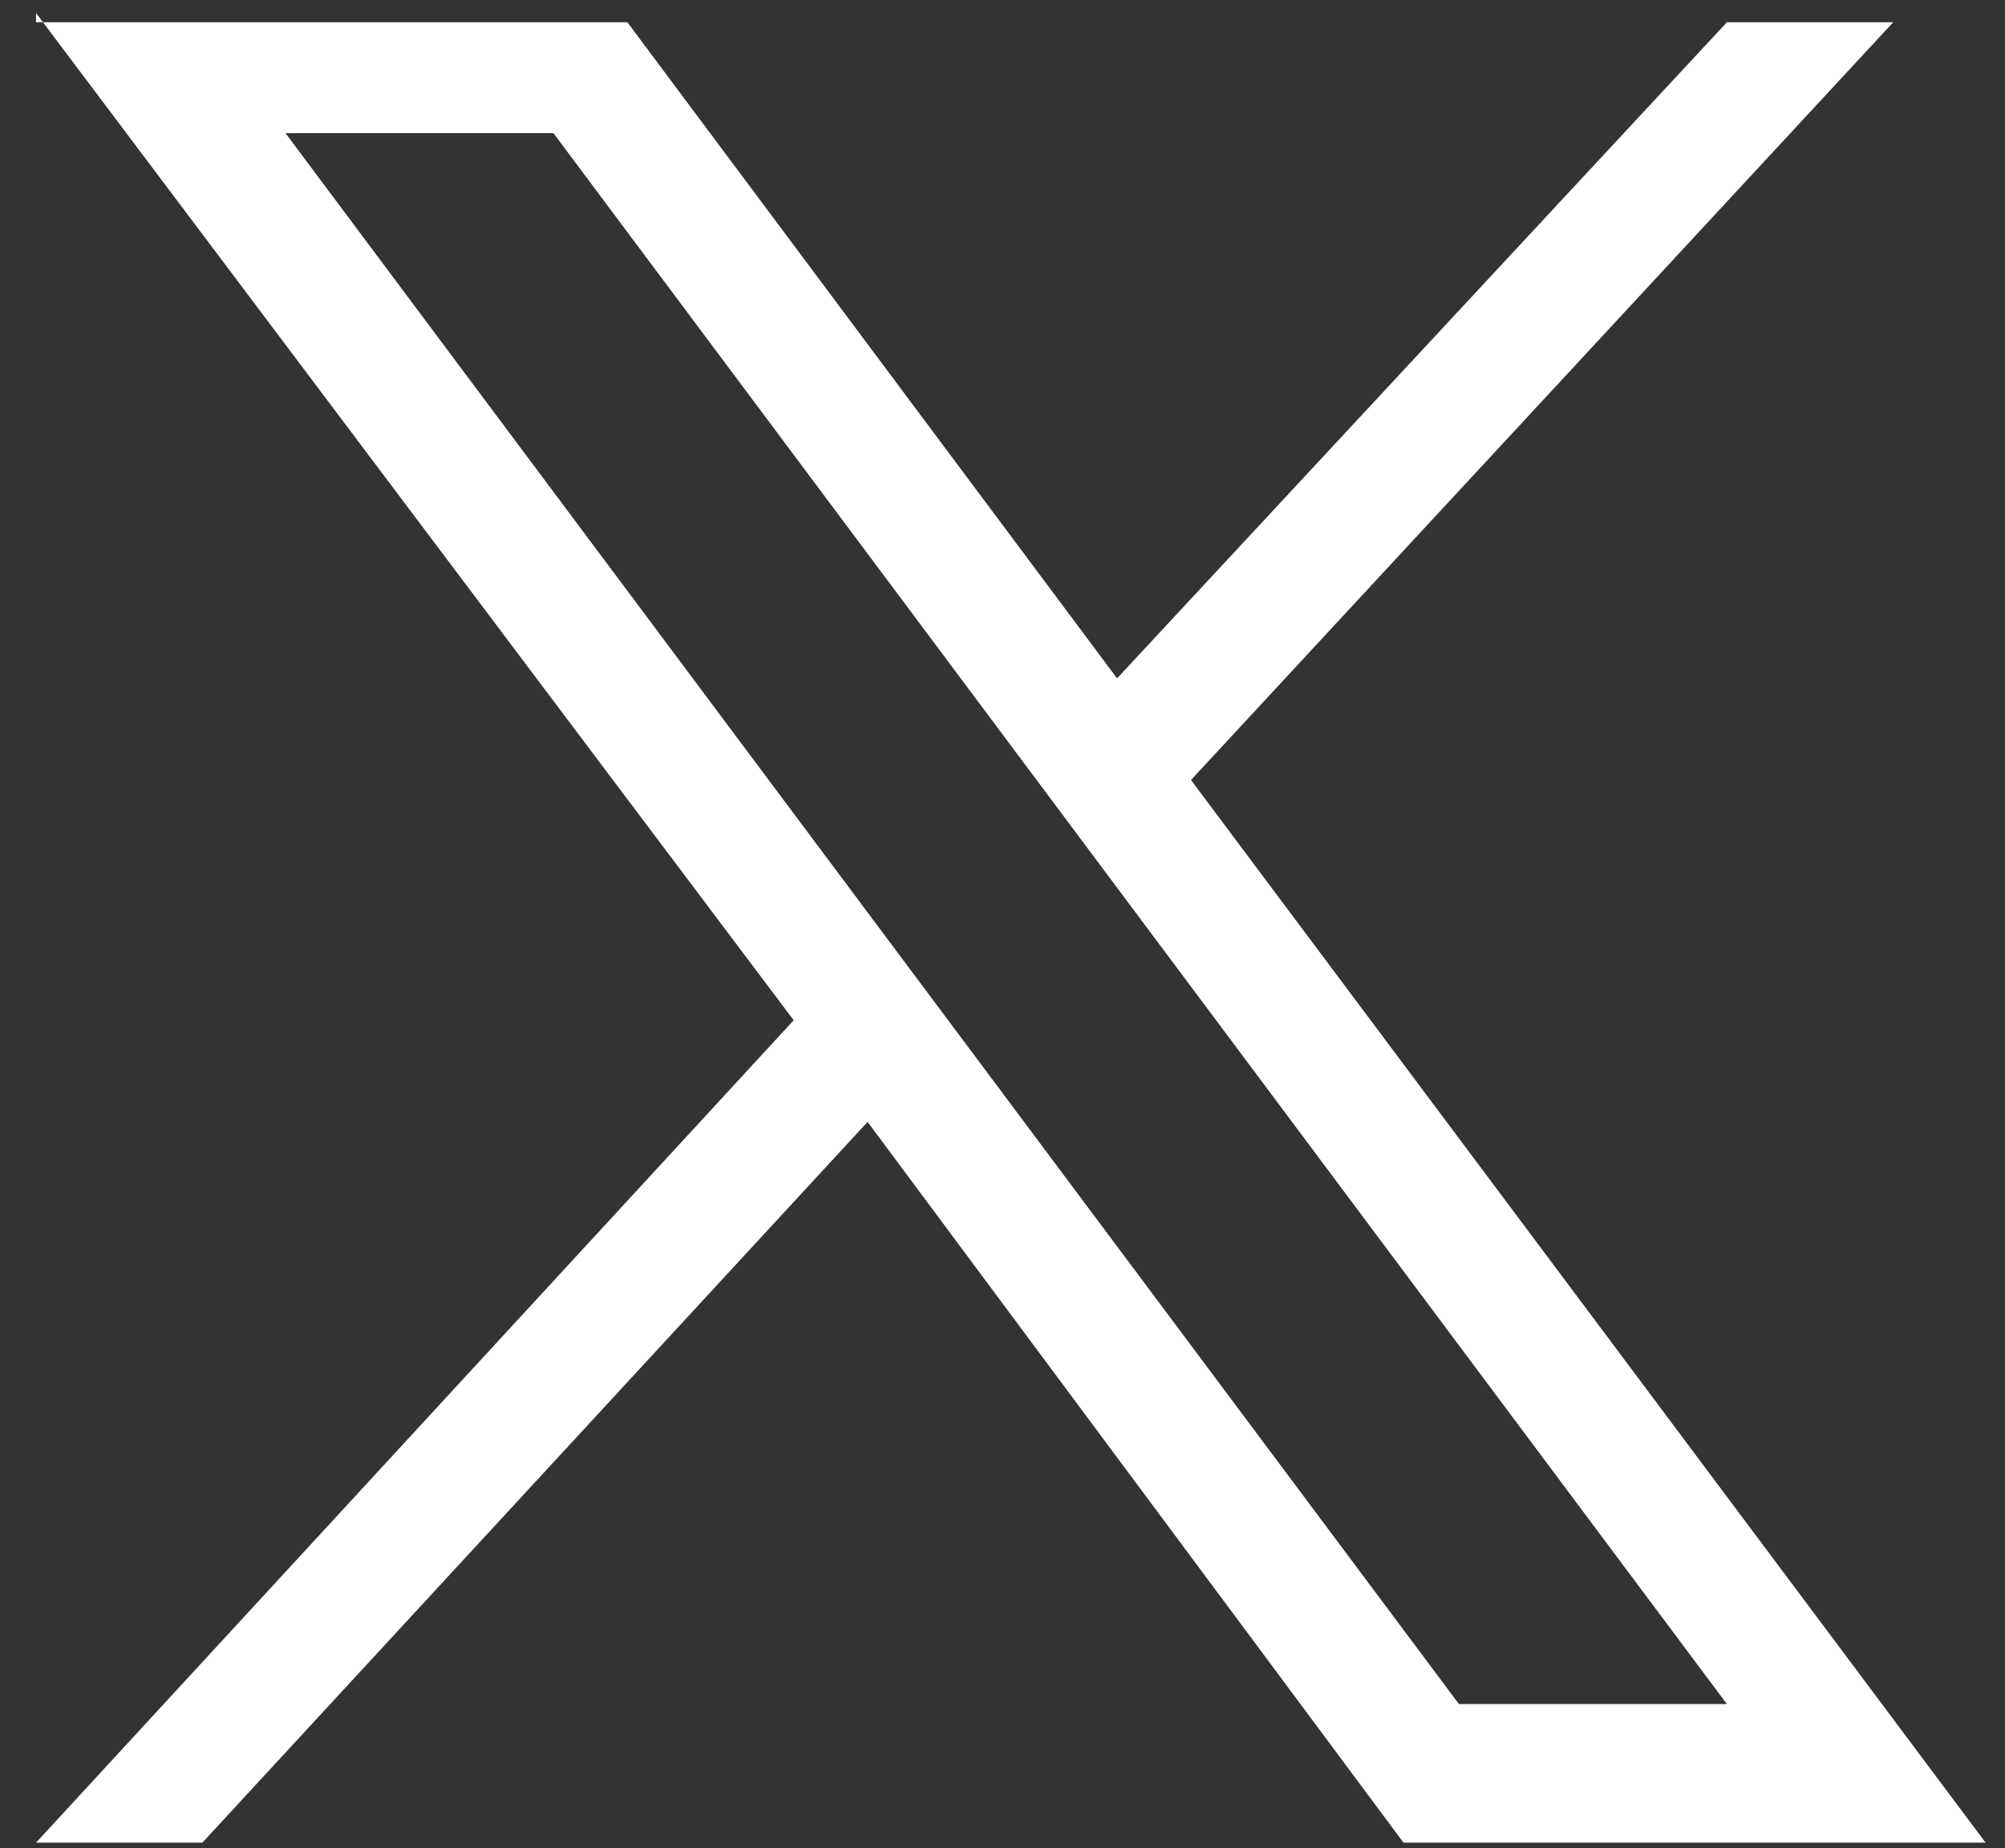
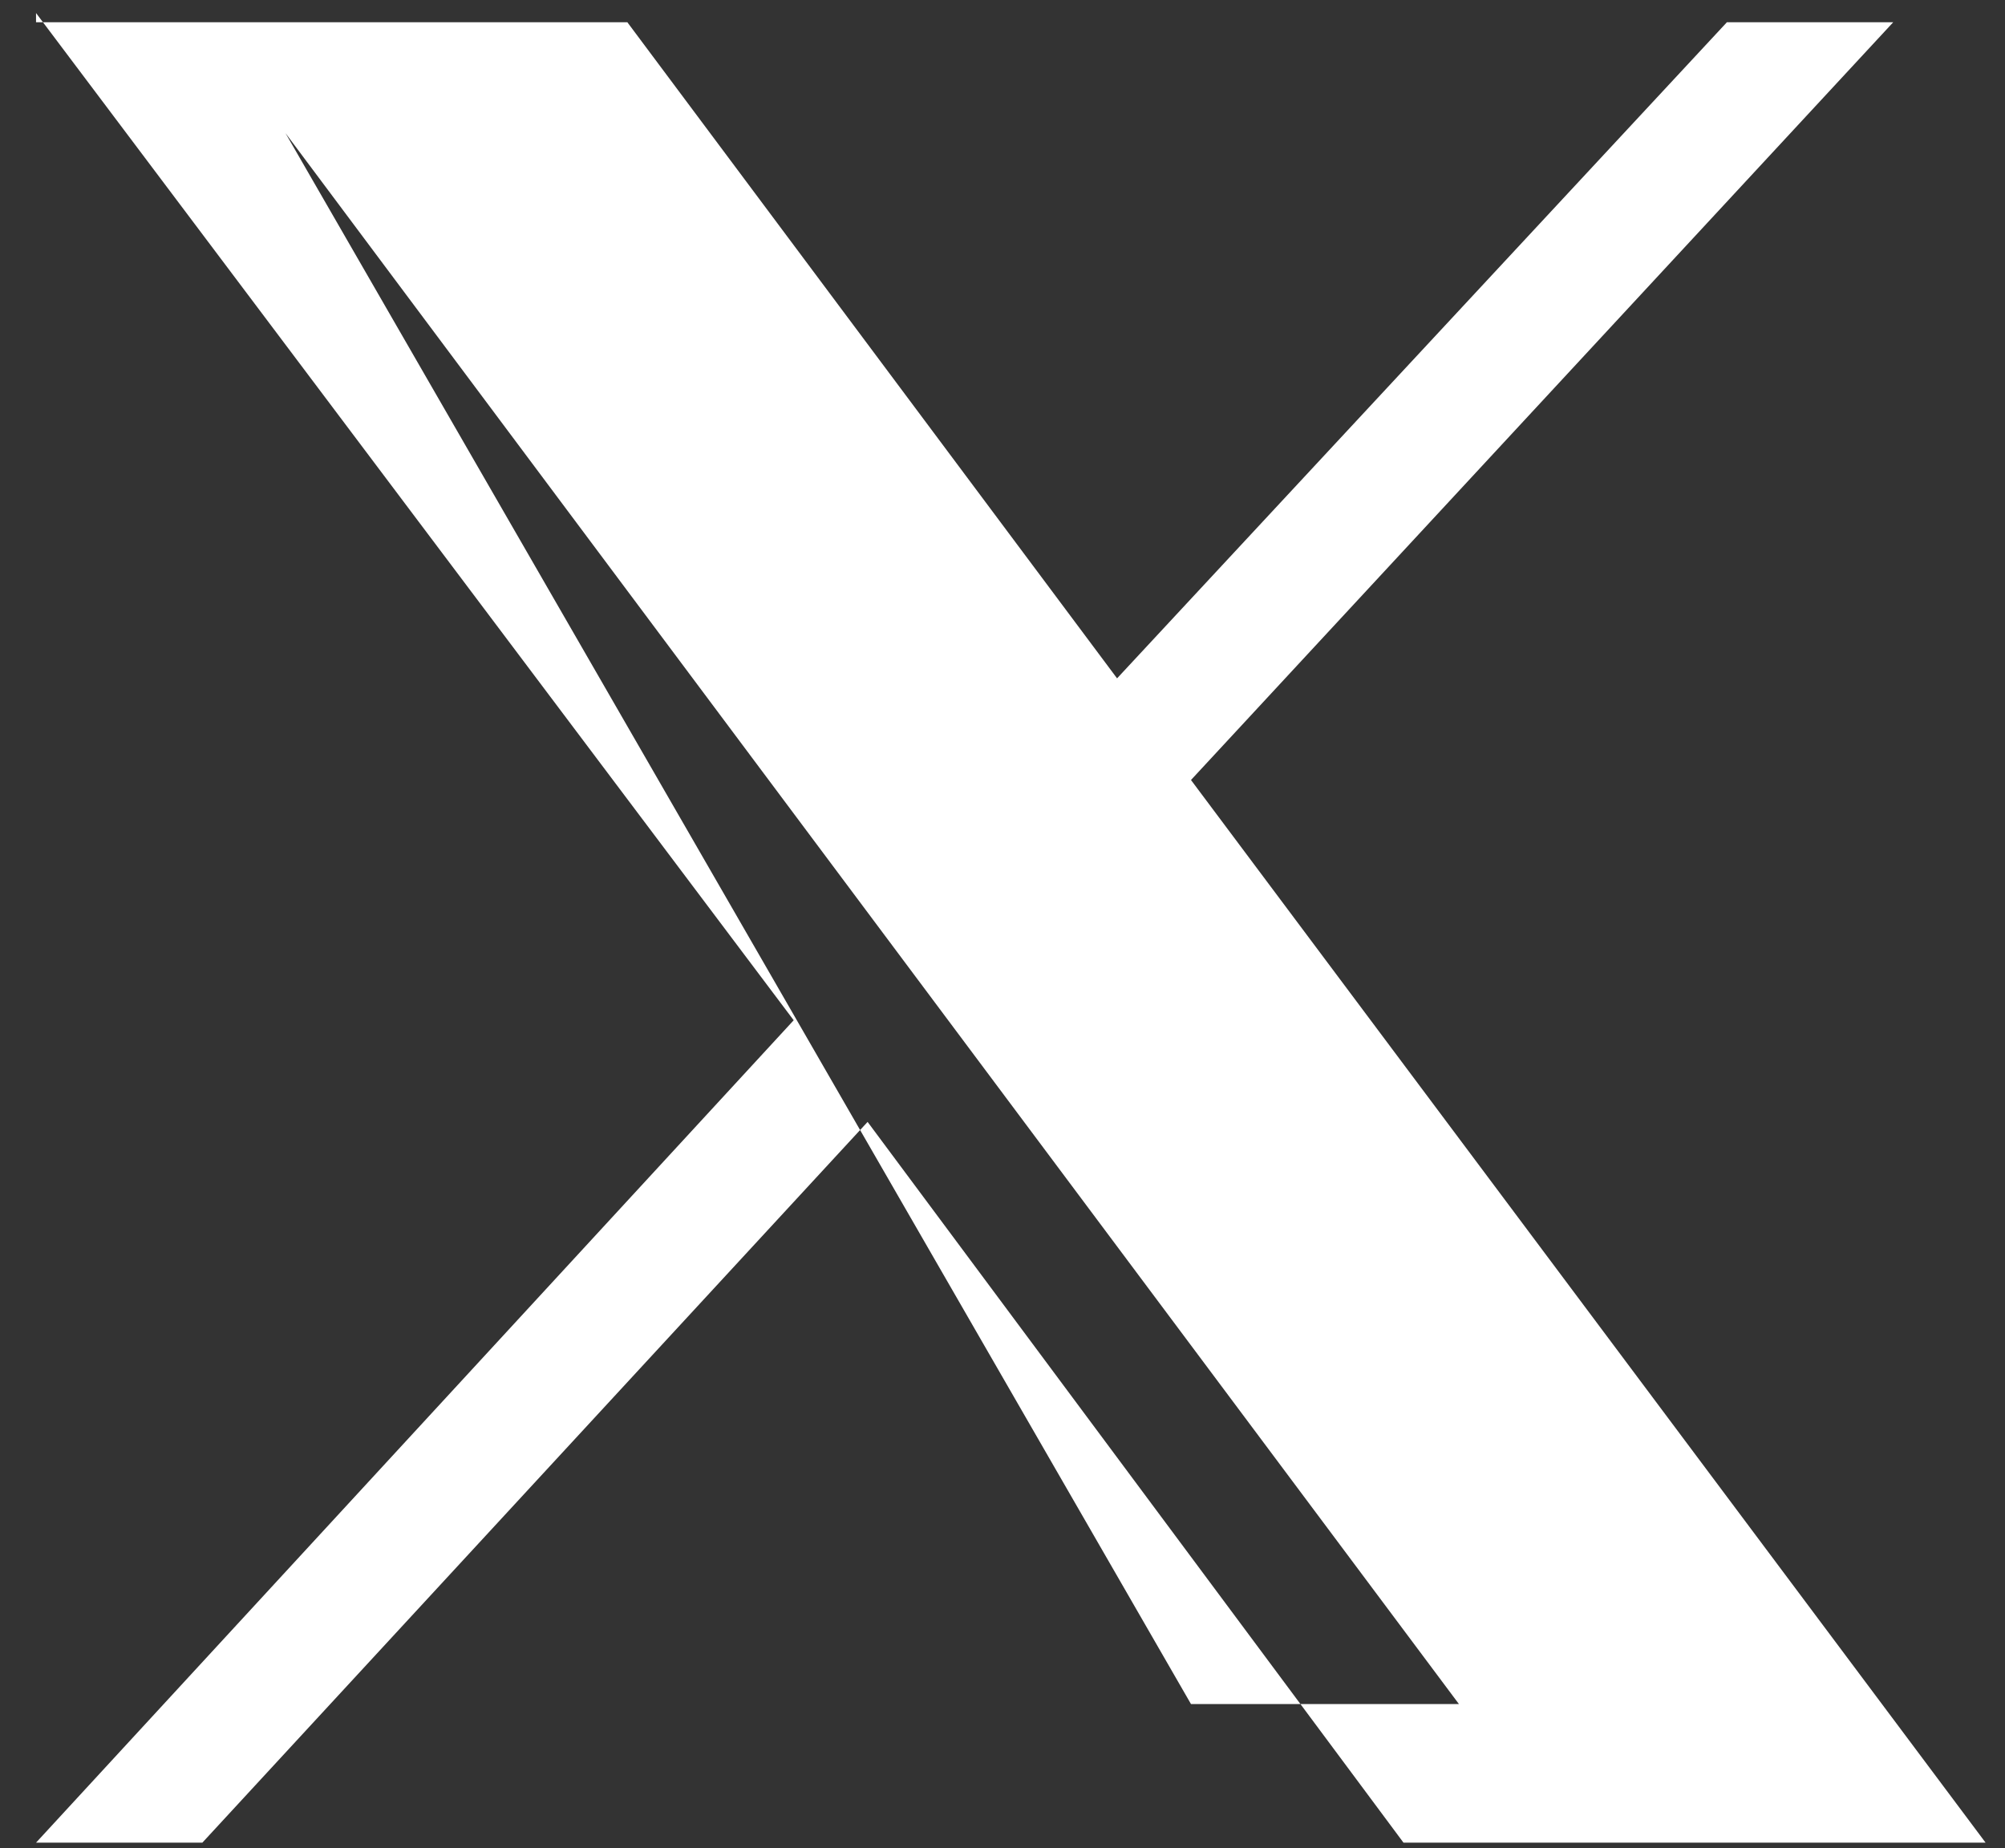
<svg xmlns="http://www.w3.org/2000/svg" viewBox="0 0 21.7 20" xml:space="preserve">
  <rect x="0" y="0" width="21.7" height="20" fill="#333333" stroke="none" />
-   <path d="m-52 25.2 8.2 10.9L-52 45h1.8l7.2-7.8 5.8 7.8h6.3l-8.6-11.5 7.6-8.2h-1.8l-6.6 7.1-5.3-7.1H-52zm2.7 1.3h2.9l12.7 17h-2.9z" style="fill:#fff" transform="translate(52.39 -25.059)" />
+   <path d="m-52 25.2 8.2 10.9L-52 45h1.8l7.2-7.8 5.8 7.8h6.3l-8.6-11.5 7.6-8.2h-1.8l-6.6 7.1-5.3-7.1H-52zm2.7 1.3l12.7 17h-2.9z" style="fill:#fff" transform="translate(52.39 -25.059)" />
</svg>